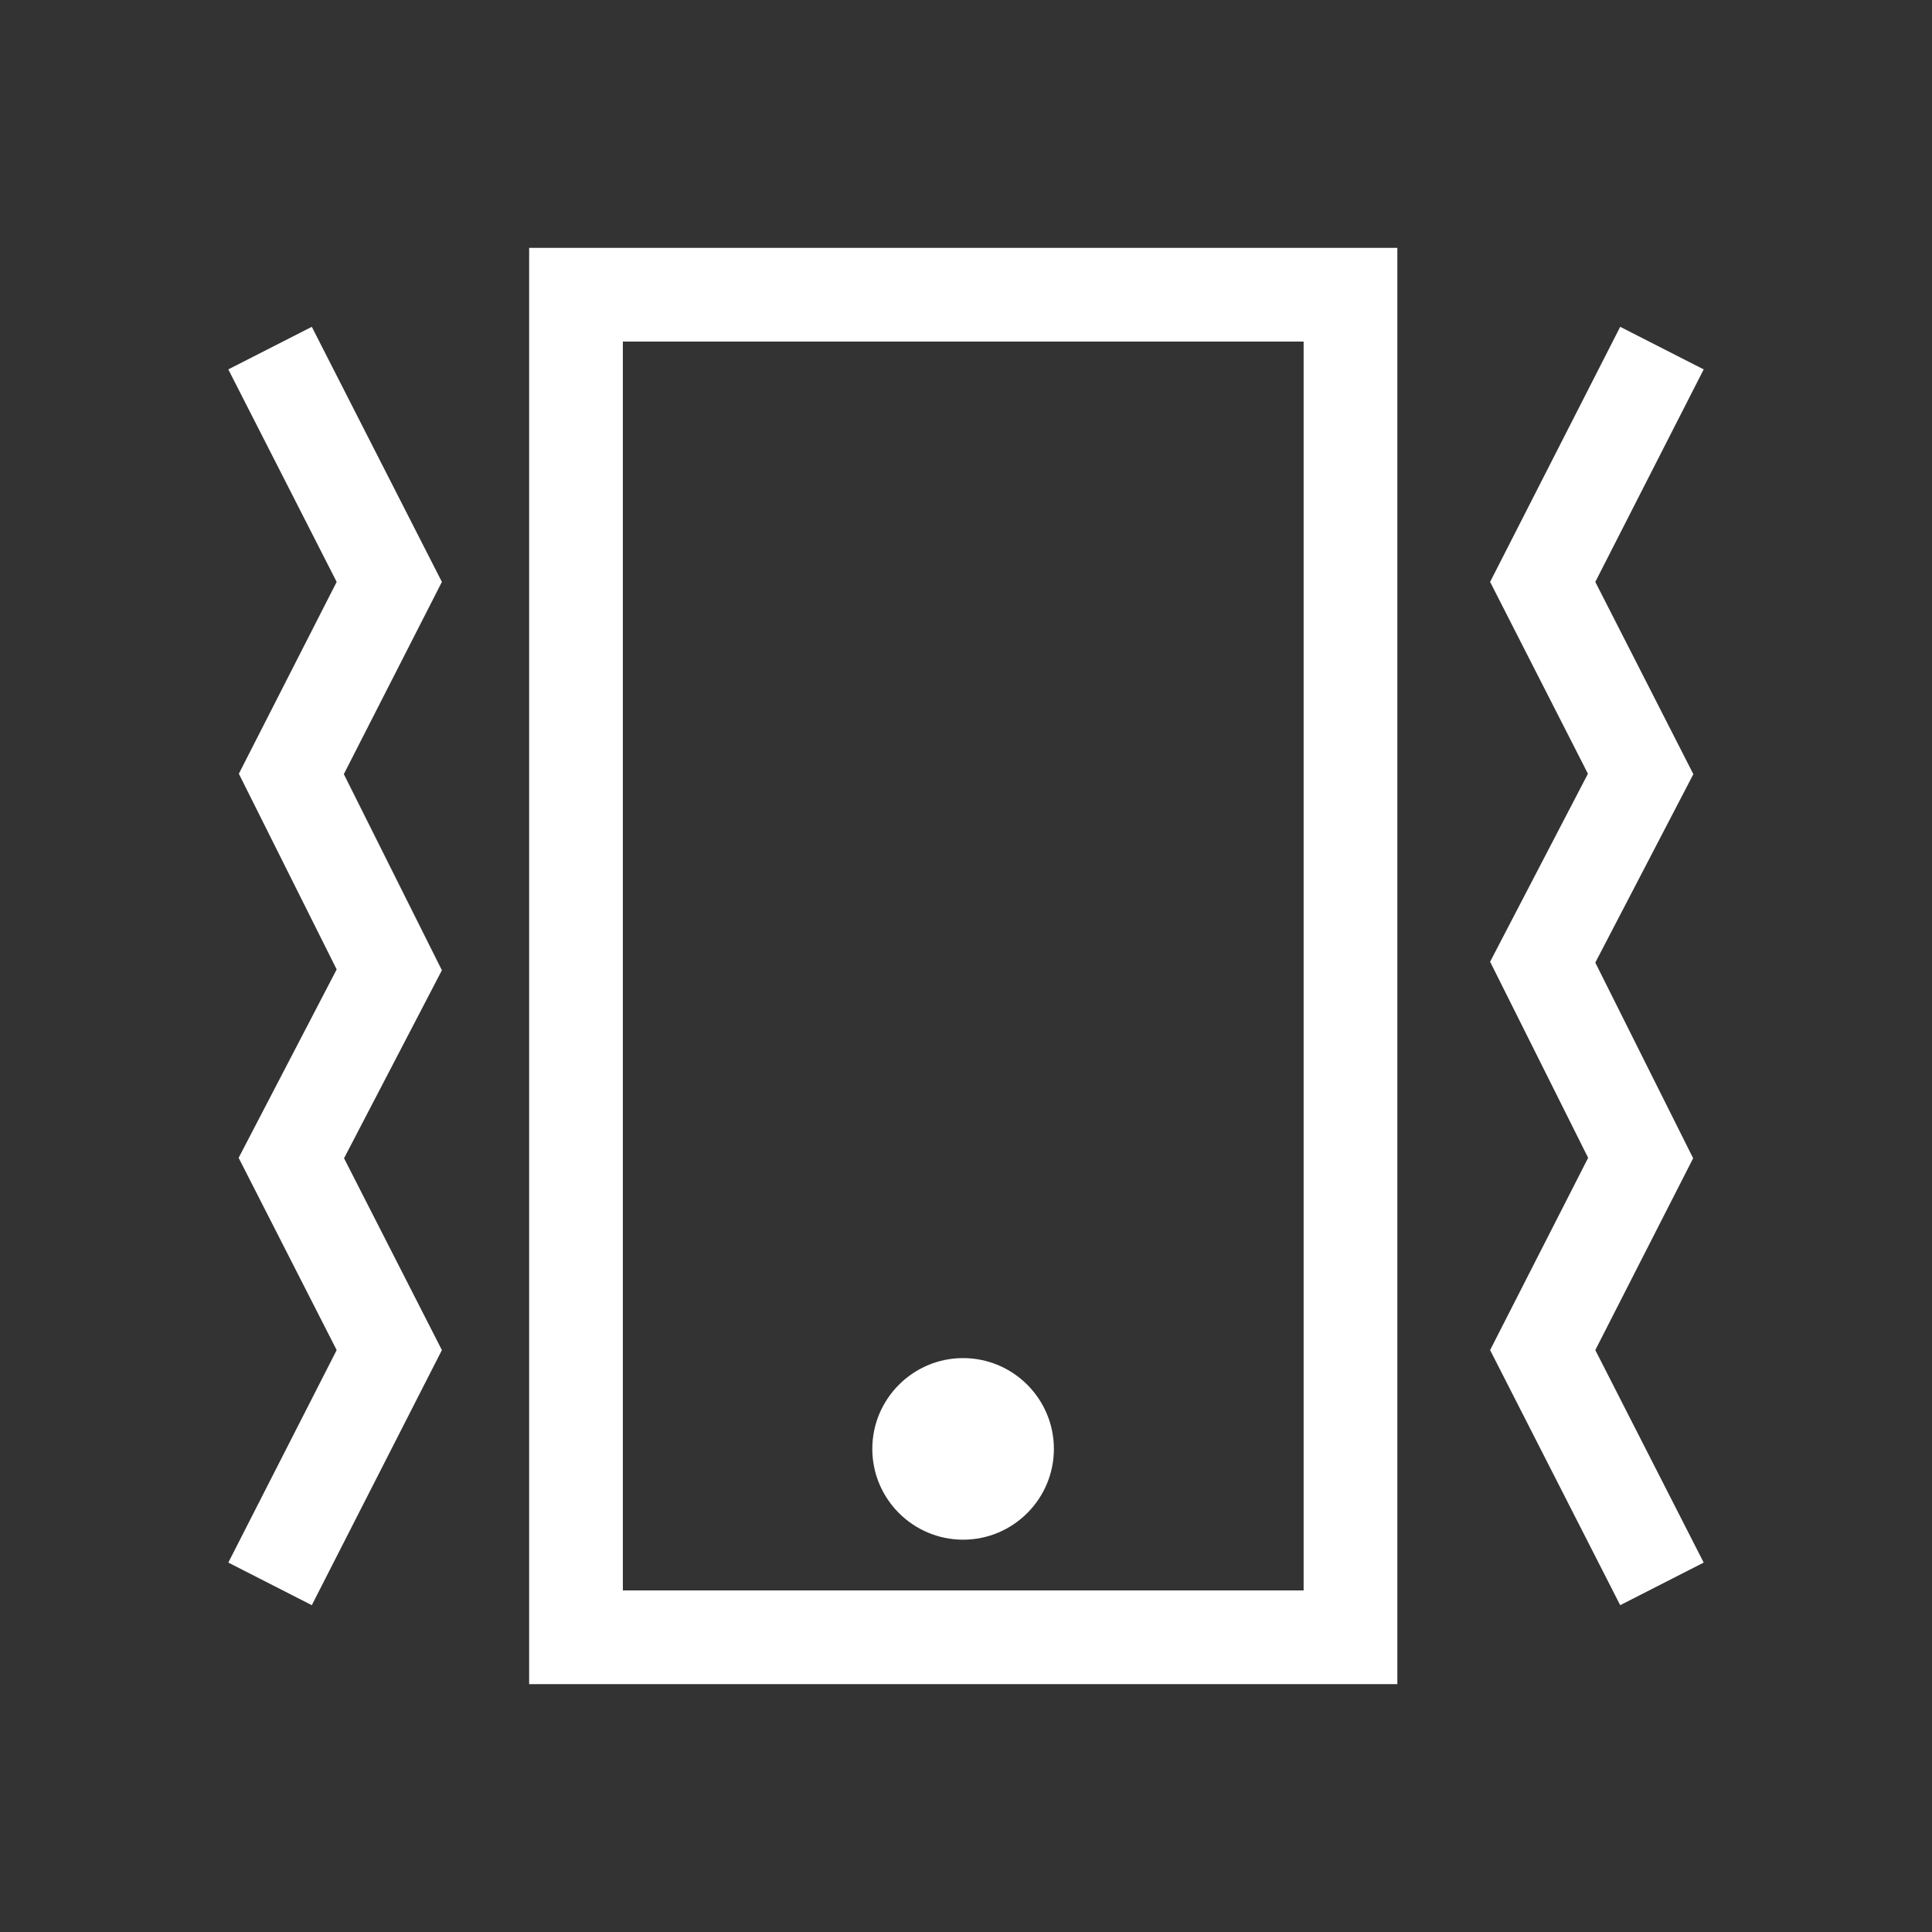
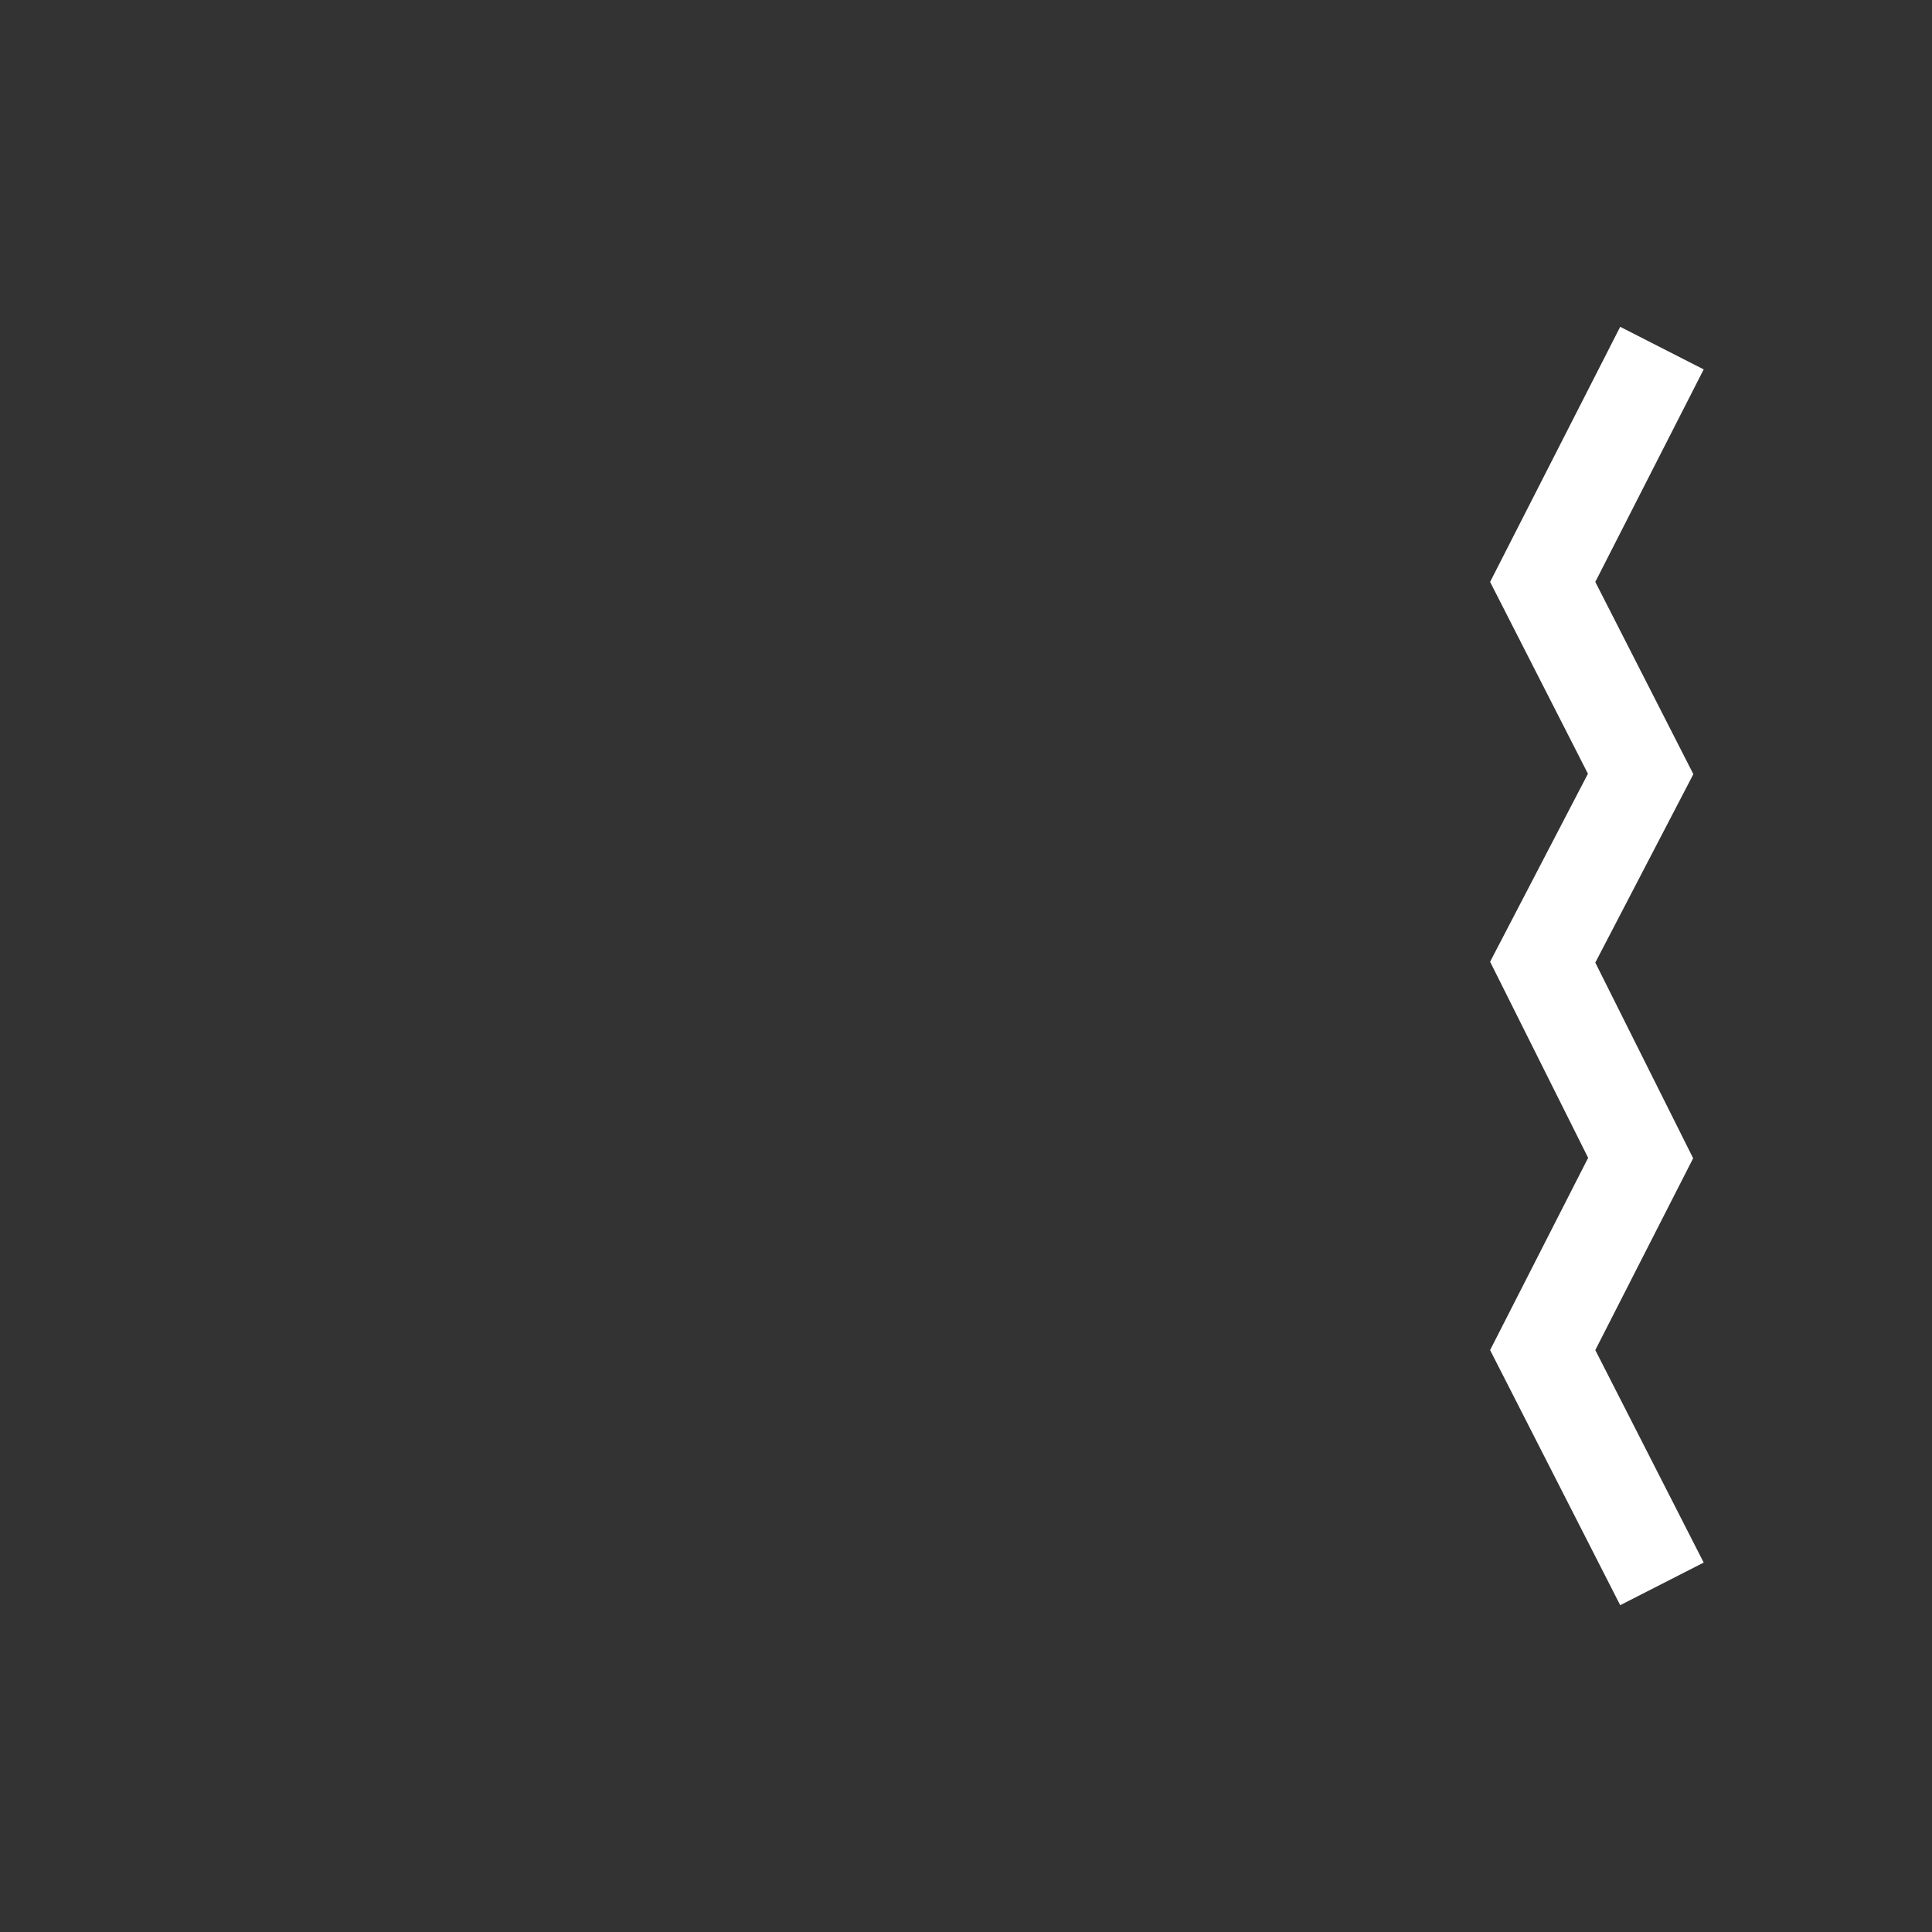
<svg xmlns="http://www.w3.org/2000/svg" id="Layer_1" viewBox="0 0 725.64 725.64">
  <rect x="0" y="0" width="725.64" height="725.64" fill="#333333" stroke="none" />
  <defs>
    <style>.cls-1{fill:#fff;}</style>
  </defs>
-   <path class="cls-1" d="m198.74,632.54h326.09V93.09H198.74v539.45Zm35.2-504.25h255.69v469.05h-255.69V128.29Z" />
-   <path class="cls-1" d="m361.73,510.09c-18.8,0-34.1,15.3-34.1,34.1s15.3,34.1,34.1,34.1,34.1-15.3,34.1-34.1-15.3-34.1-34.1-34.1Z" />
-   <polygon class="cls-1" points="129.14 290.76 165.97 218.56 117.11 122.75 85.75 138.74 126.45 218.56 89.71 290.61 126.45 364.1 89.63 434.87 126.45 507.08 85.75 586.89 117.11 602.89 165.97 507.08 129.22 435.03 165.97 364.42 129.14 290.76" />
  <polygon class="cls-1" points="635.93 435.03 599.18 361.54 636.01 290.77 599.18 218.56 639.89 138.74 608.53 122.75 559.67 218.56 596.41 290.61 559.67 361.22 596.49 434.87 559.67 507.08 608.53 602.89 639.89 586.89 599.18 507.08 635.93 435.03" />
</svg>